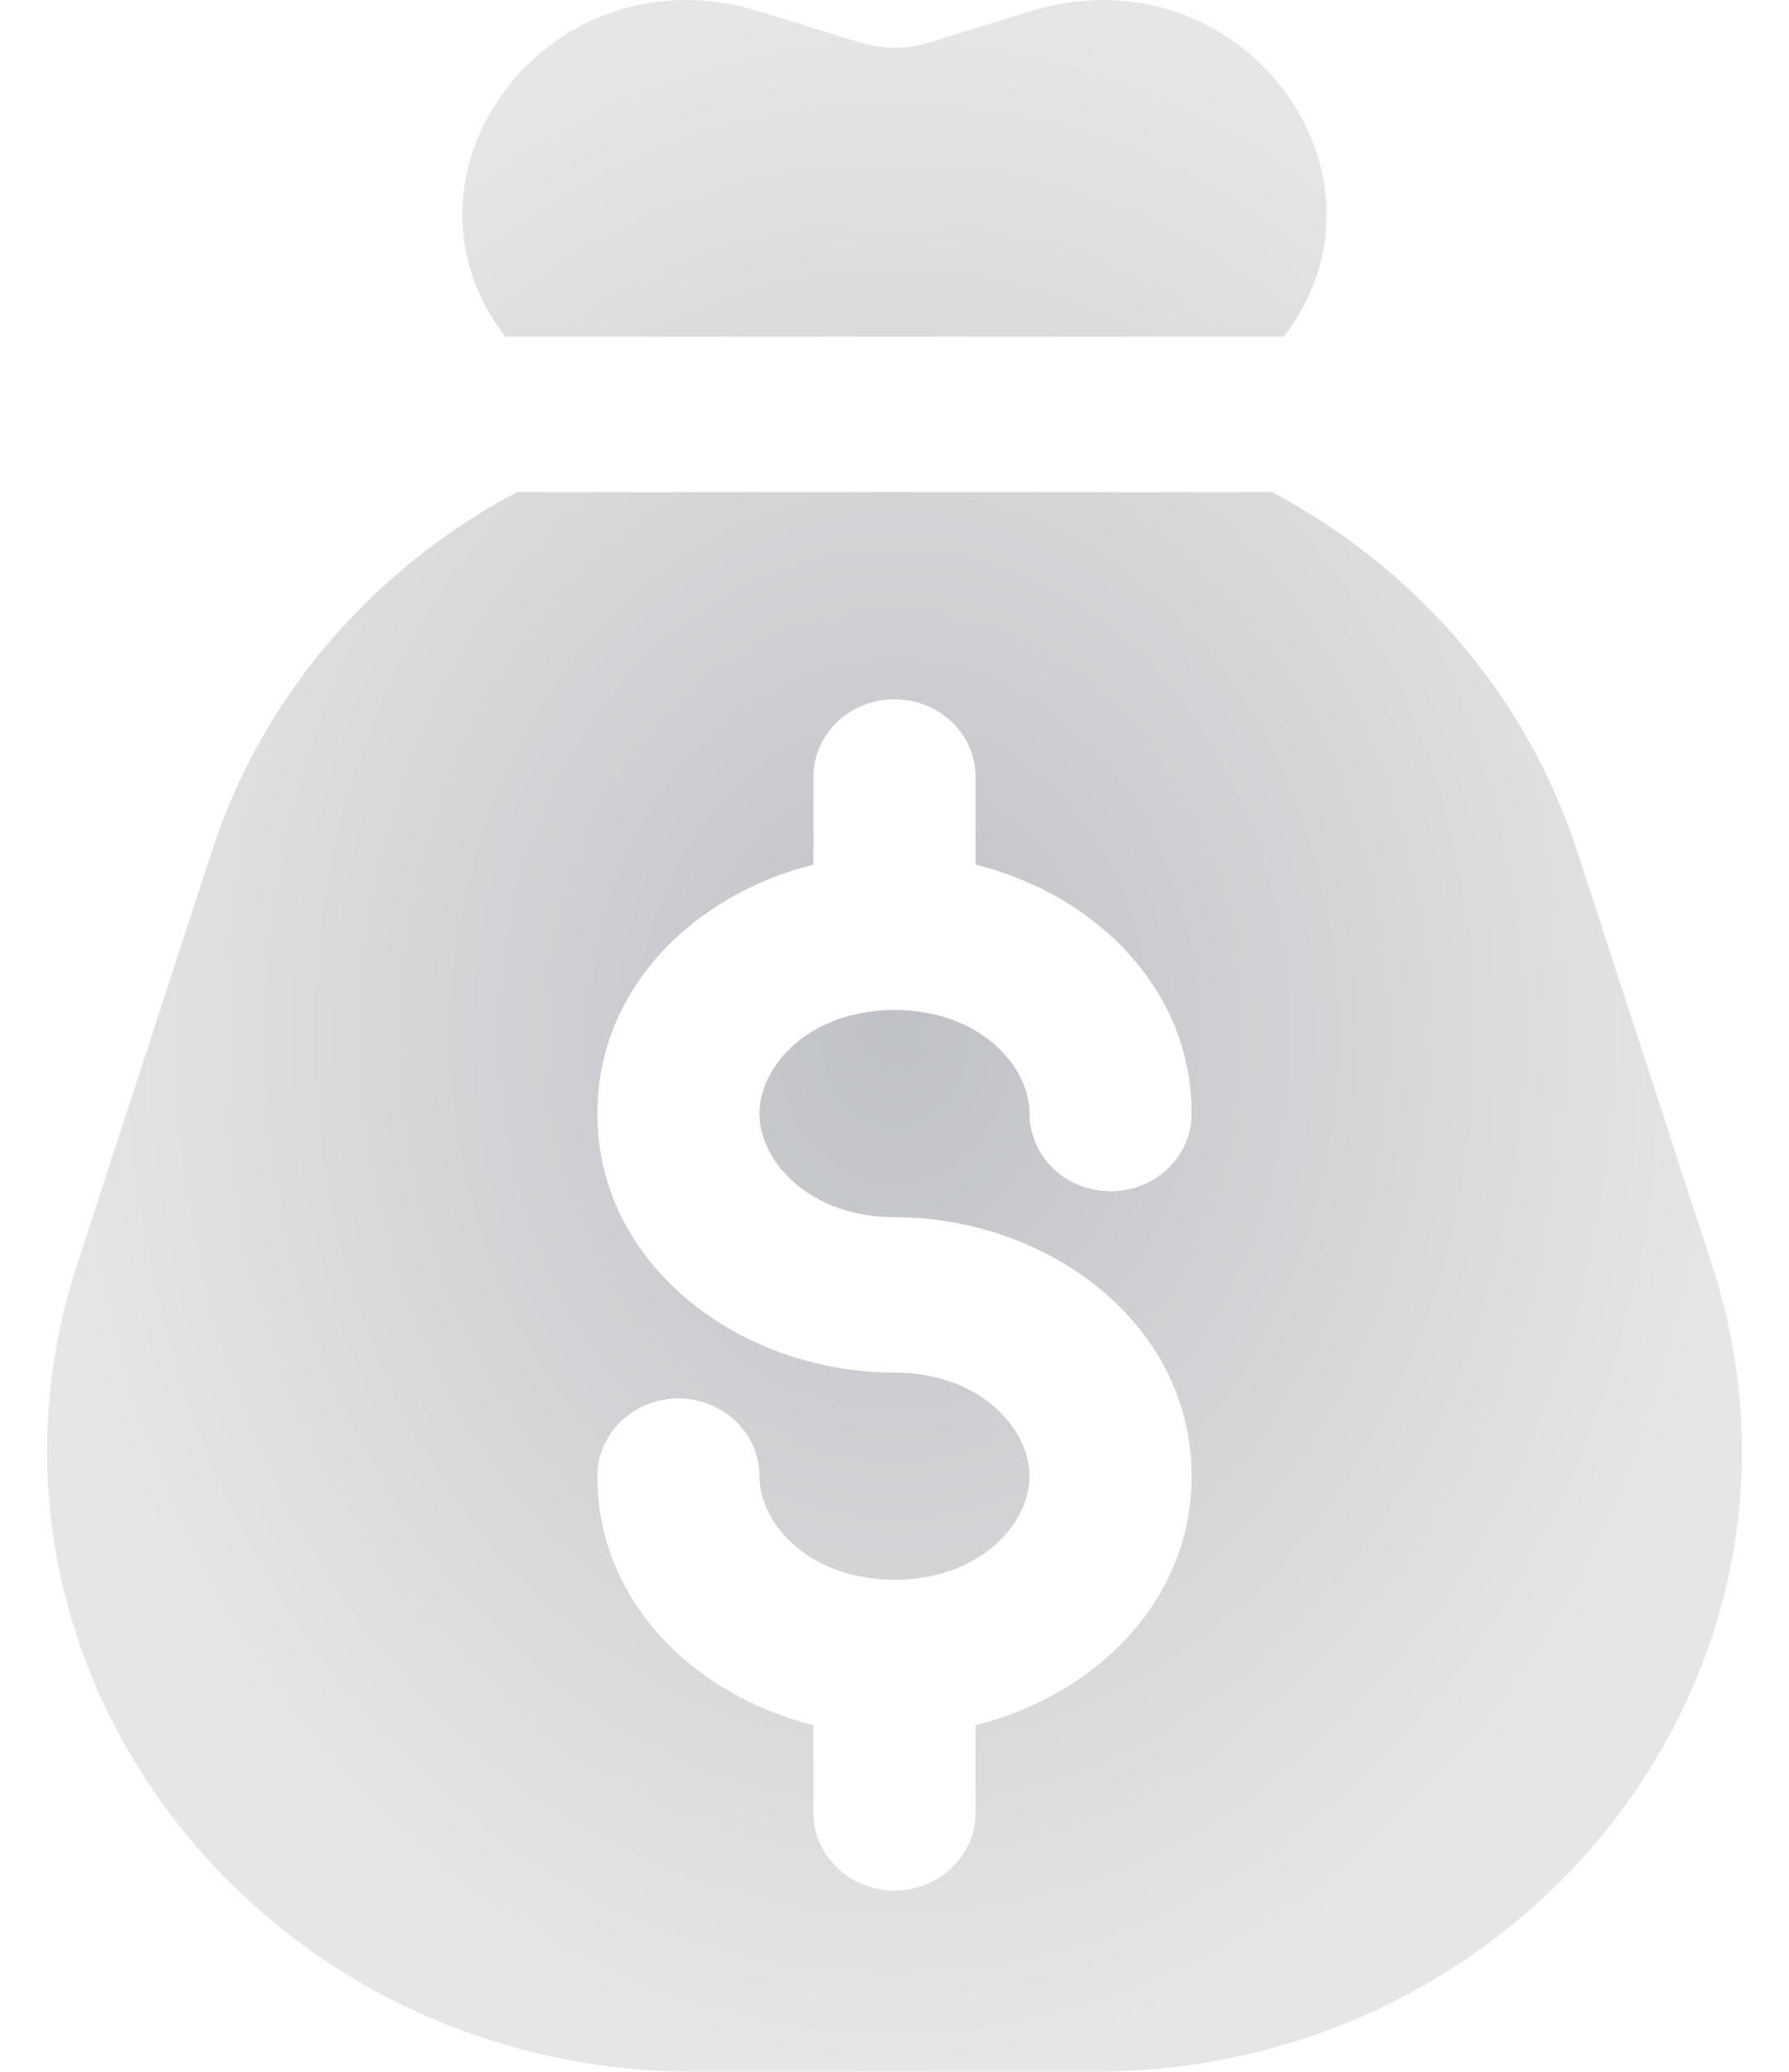
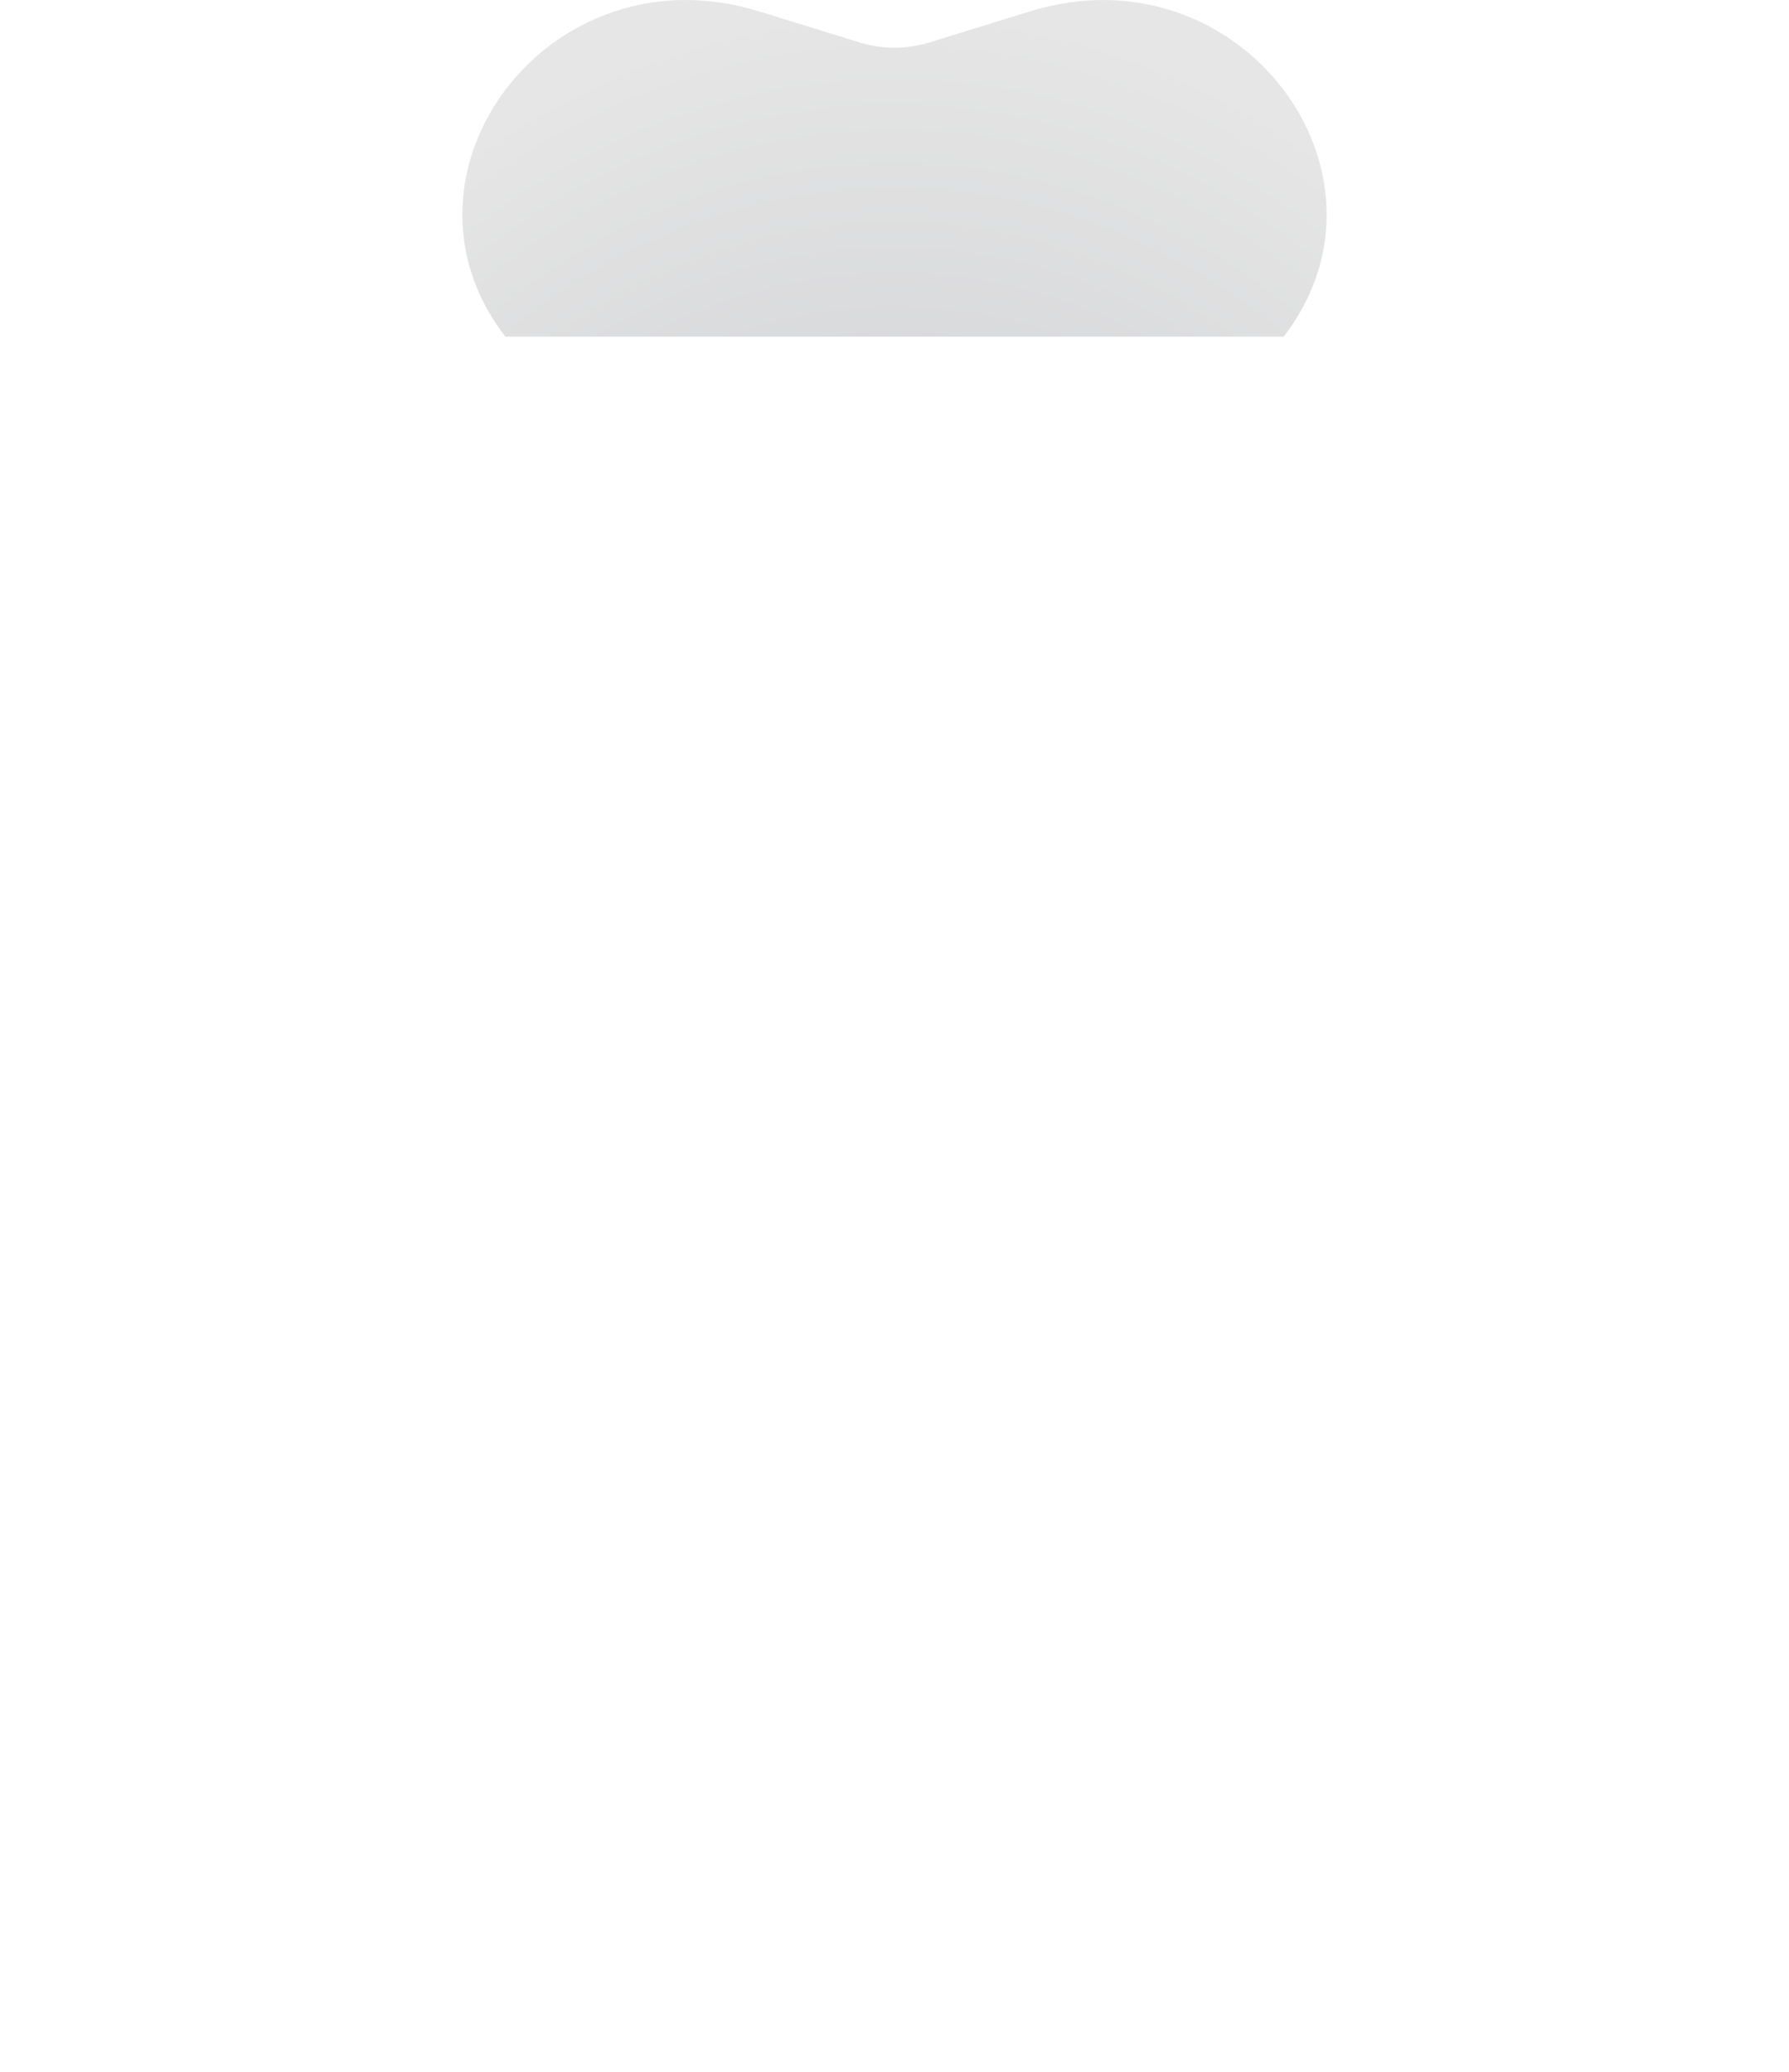
<svg xmlns="http://www.w3.org/2000/svg" width="19" height="22" viewBox="0 0 19 22" fill="none">
  <g opacity="0.3">
    <path d="M13.633 3.575H5.367C4.033 1.848 5.83 -0.57 8.062 0.121L9.127 0.45C9.369 0.525 9.631 0.525 9.873 0.45L10.938 0.121C13.17 -0.569 14.967 1.848 13.633 3.575Z" fill="url(#paint0_radial_1322_1719)" />
-     <path fill-rule="evenodd" clip-rule="evenodd" d="M5.491 5.225H13.509C15.023 6.029 16.206 7.37 16.747 9.031L18.182 13.431C19.567 17.681 16.255 22 11.61 22H7.39C2.745 22 -0.567 17.681 0.818 13.431L2.253 9.031C2.794 7.37 3.977 6.029 5.491 5.225ZM10.361 8.25C10.361 7.794 9.975 7.425 9.5 7.425C9.025 7.425 8.639 7.794 8.639 8.25V9.181C7.37 9.497 6.344 10.497 6.344 11.825C6.344 13.444 7.869 14.575 9.5 14.575C10.404 14.575 10.934 15.168 10.934 15.675C10.934 16.183 10.404 16.775 9.5 16.775C8.596 16.775 8.066 16.183 8.066 15.675C8.066 15.219 7.68 14.85 7.205 14.85C6.73 14.85 6.344 15.219 6.344 15.675C6.344 17.003 7.37 18.003 8.639 18.319V19.25C8.639 19.706 9.025 20.075 9.5 20.075C9.975 20.075 10.361 19.706 10.361 19.25V18.319C11.63 18.003 12.656 17.003 12.656 15.675C12.656 14.056 11.131 12.925 9.5 12.925C8.596 12.925 8.066 12.332 8.066 11.825C8.066 11.318 8.596 10.725 9.5 10.725C10.404 10.725 10.934 11.318 10.934 11.825C10.934 12.281 11.32 12.65 11.795 12.65C12.27 12.65 12.656 12.281 12.656 11.825C12.656 10.497 11.63 9.497 10.361 9.181V8.25Z" fill="url(#paint1_radial_1322_1719)" />
  </g>
  <defs>
    <radialGradient id="paint0_radial_1322_1719" cx="0" cy="0" r="1" gradientUnits="userSpaceOnUse" gradientTransform="translate(9.5 11) rotate(90) scale(11 9)">
      <stop stop-color="#28303F" />
      <stop offset="1" stop-color="#ACACAC" />
    </radialGradient>
    <radialGradient id="paint1_radial_1322_1719" cx="0" cy="0" r="1" gradientUnits="userSpaceOnUse" gradientTransform="translate(9.5 11) rotate(90) scale(11 9)">
      <stop stop-color="#28303F" />
      <stop offset="1" stop-color="#ACACAC" />
    </radialGradient>
  </defs>
</svg>